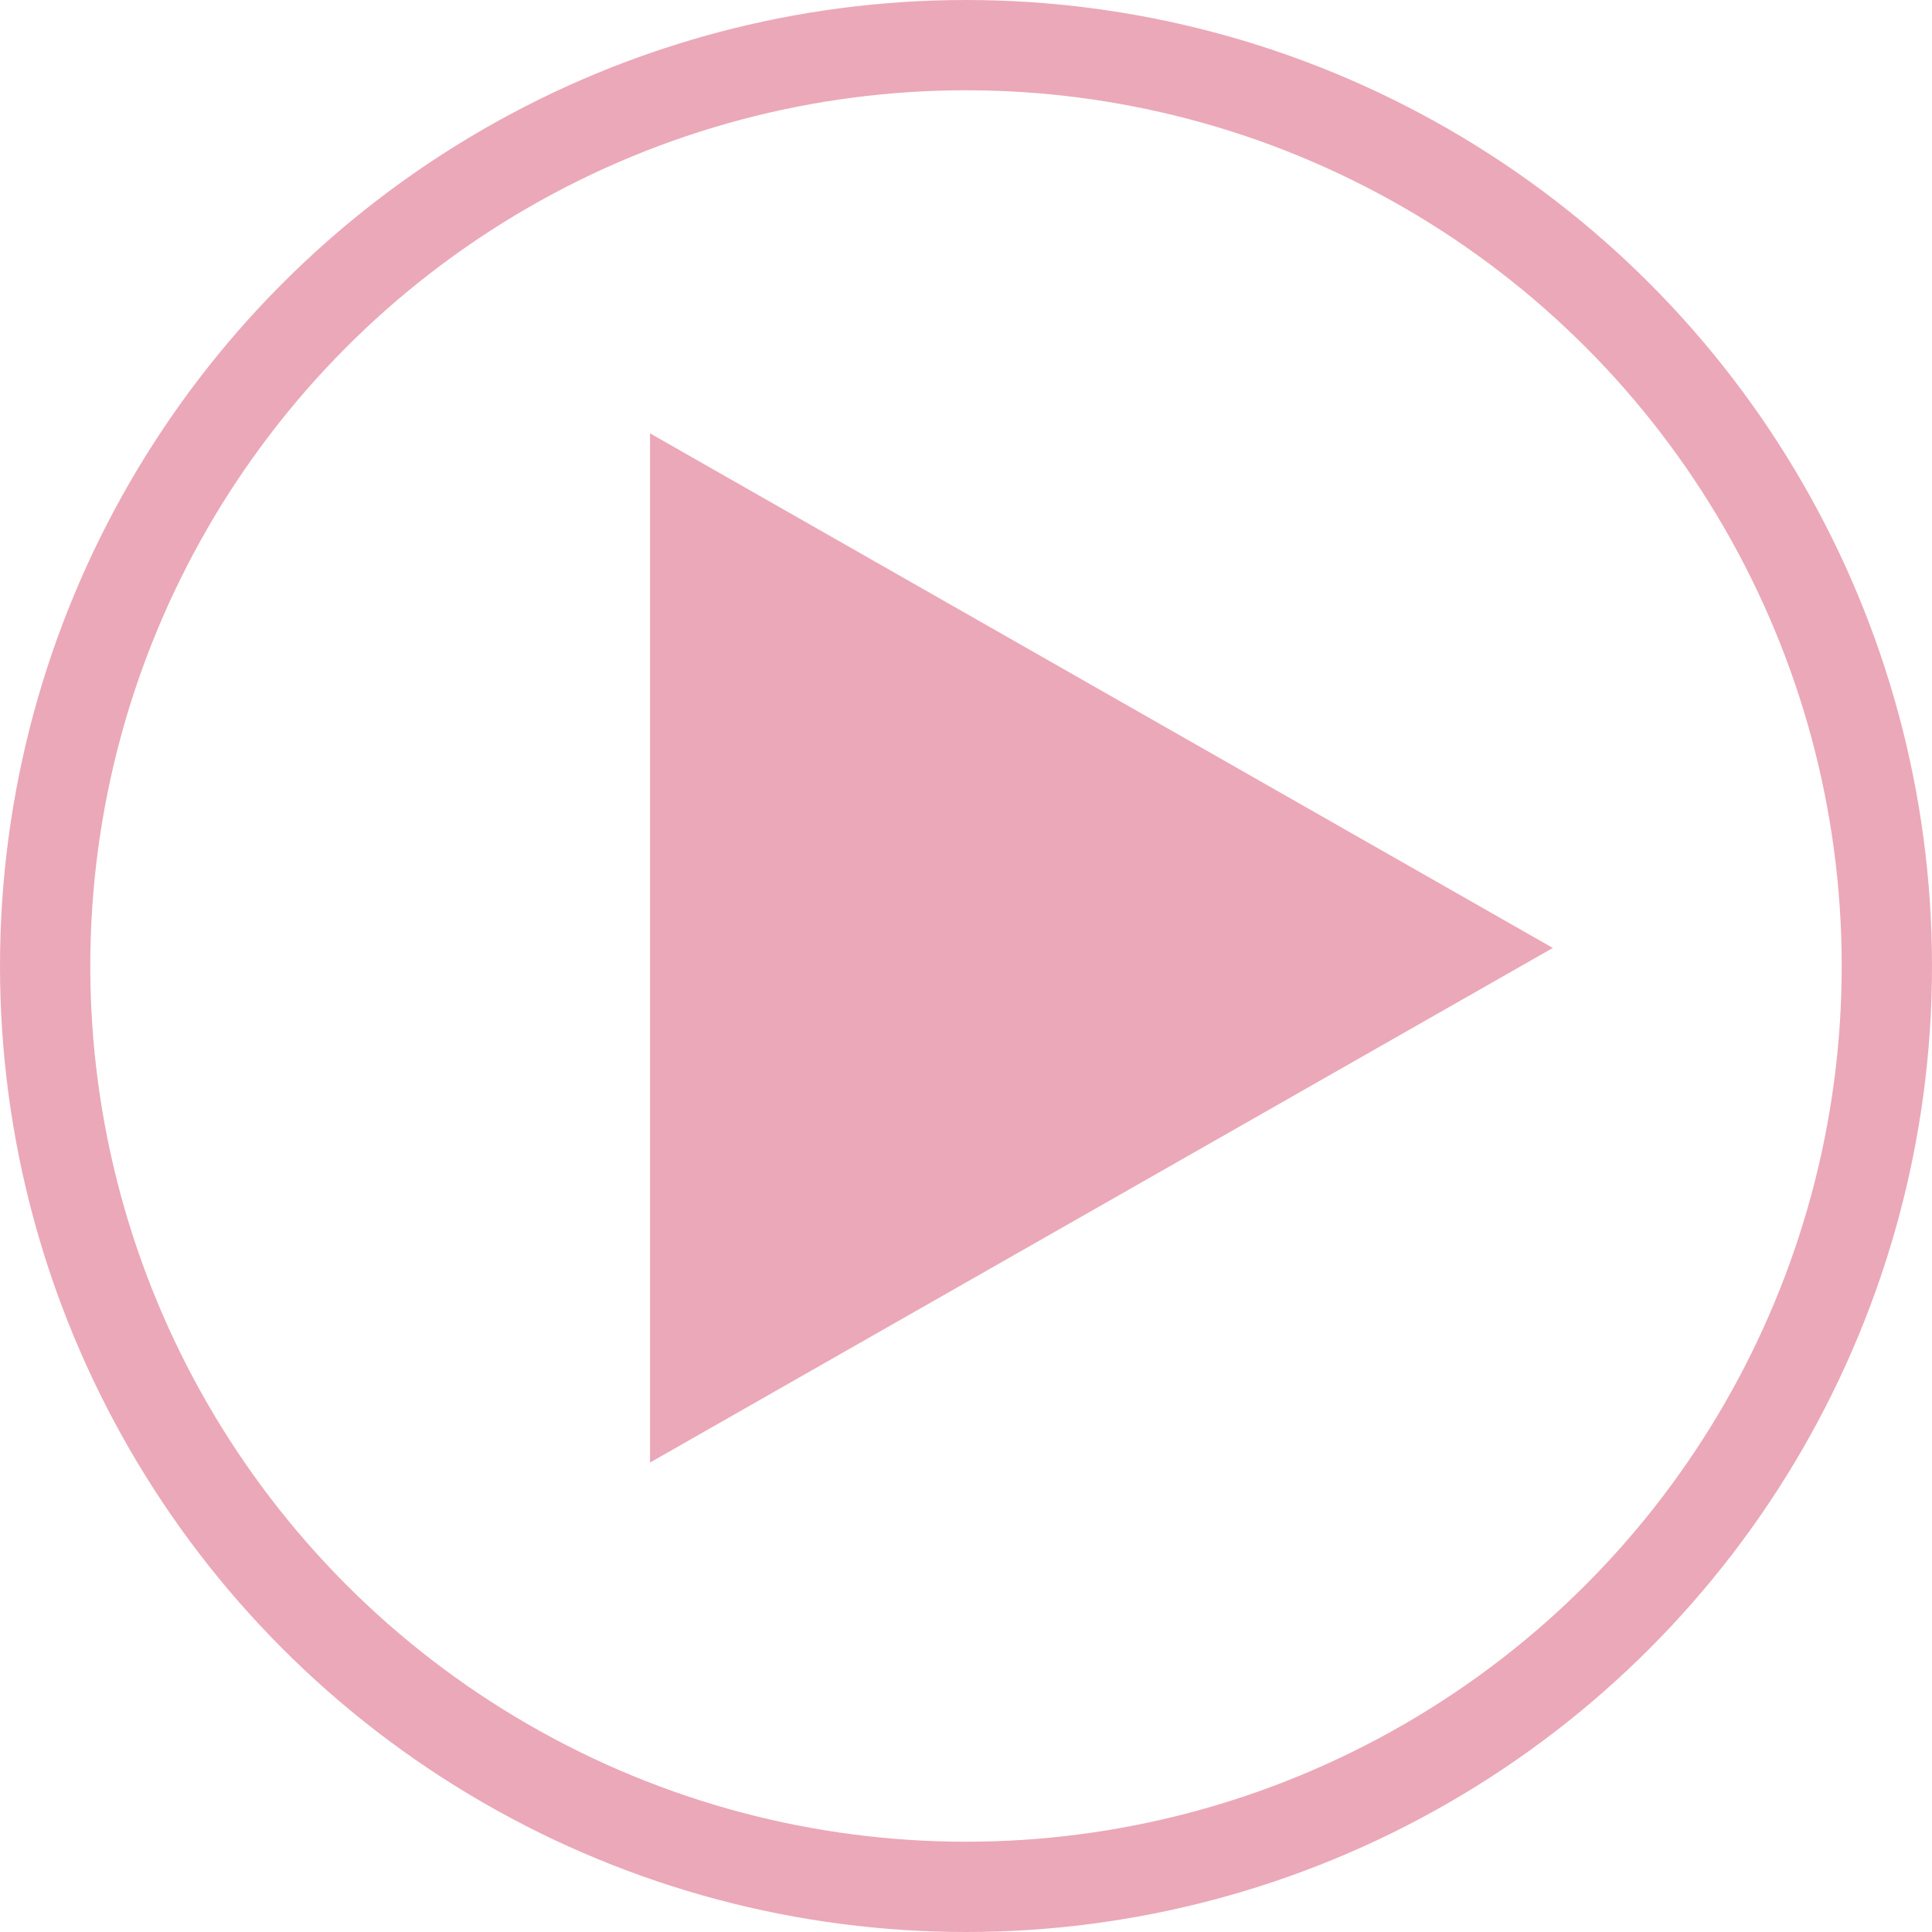
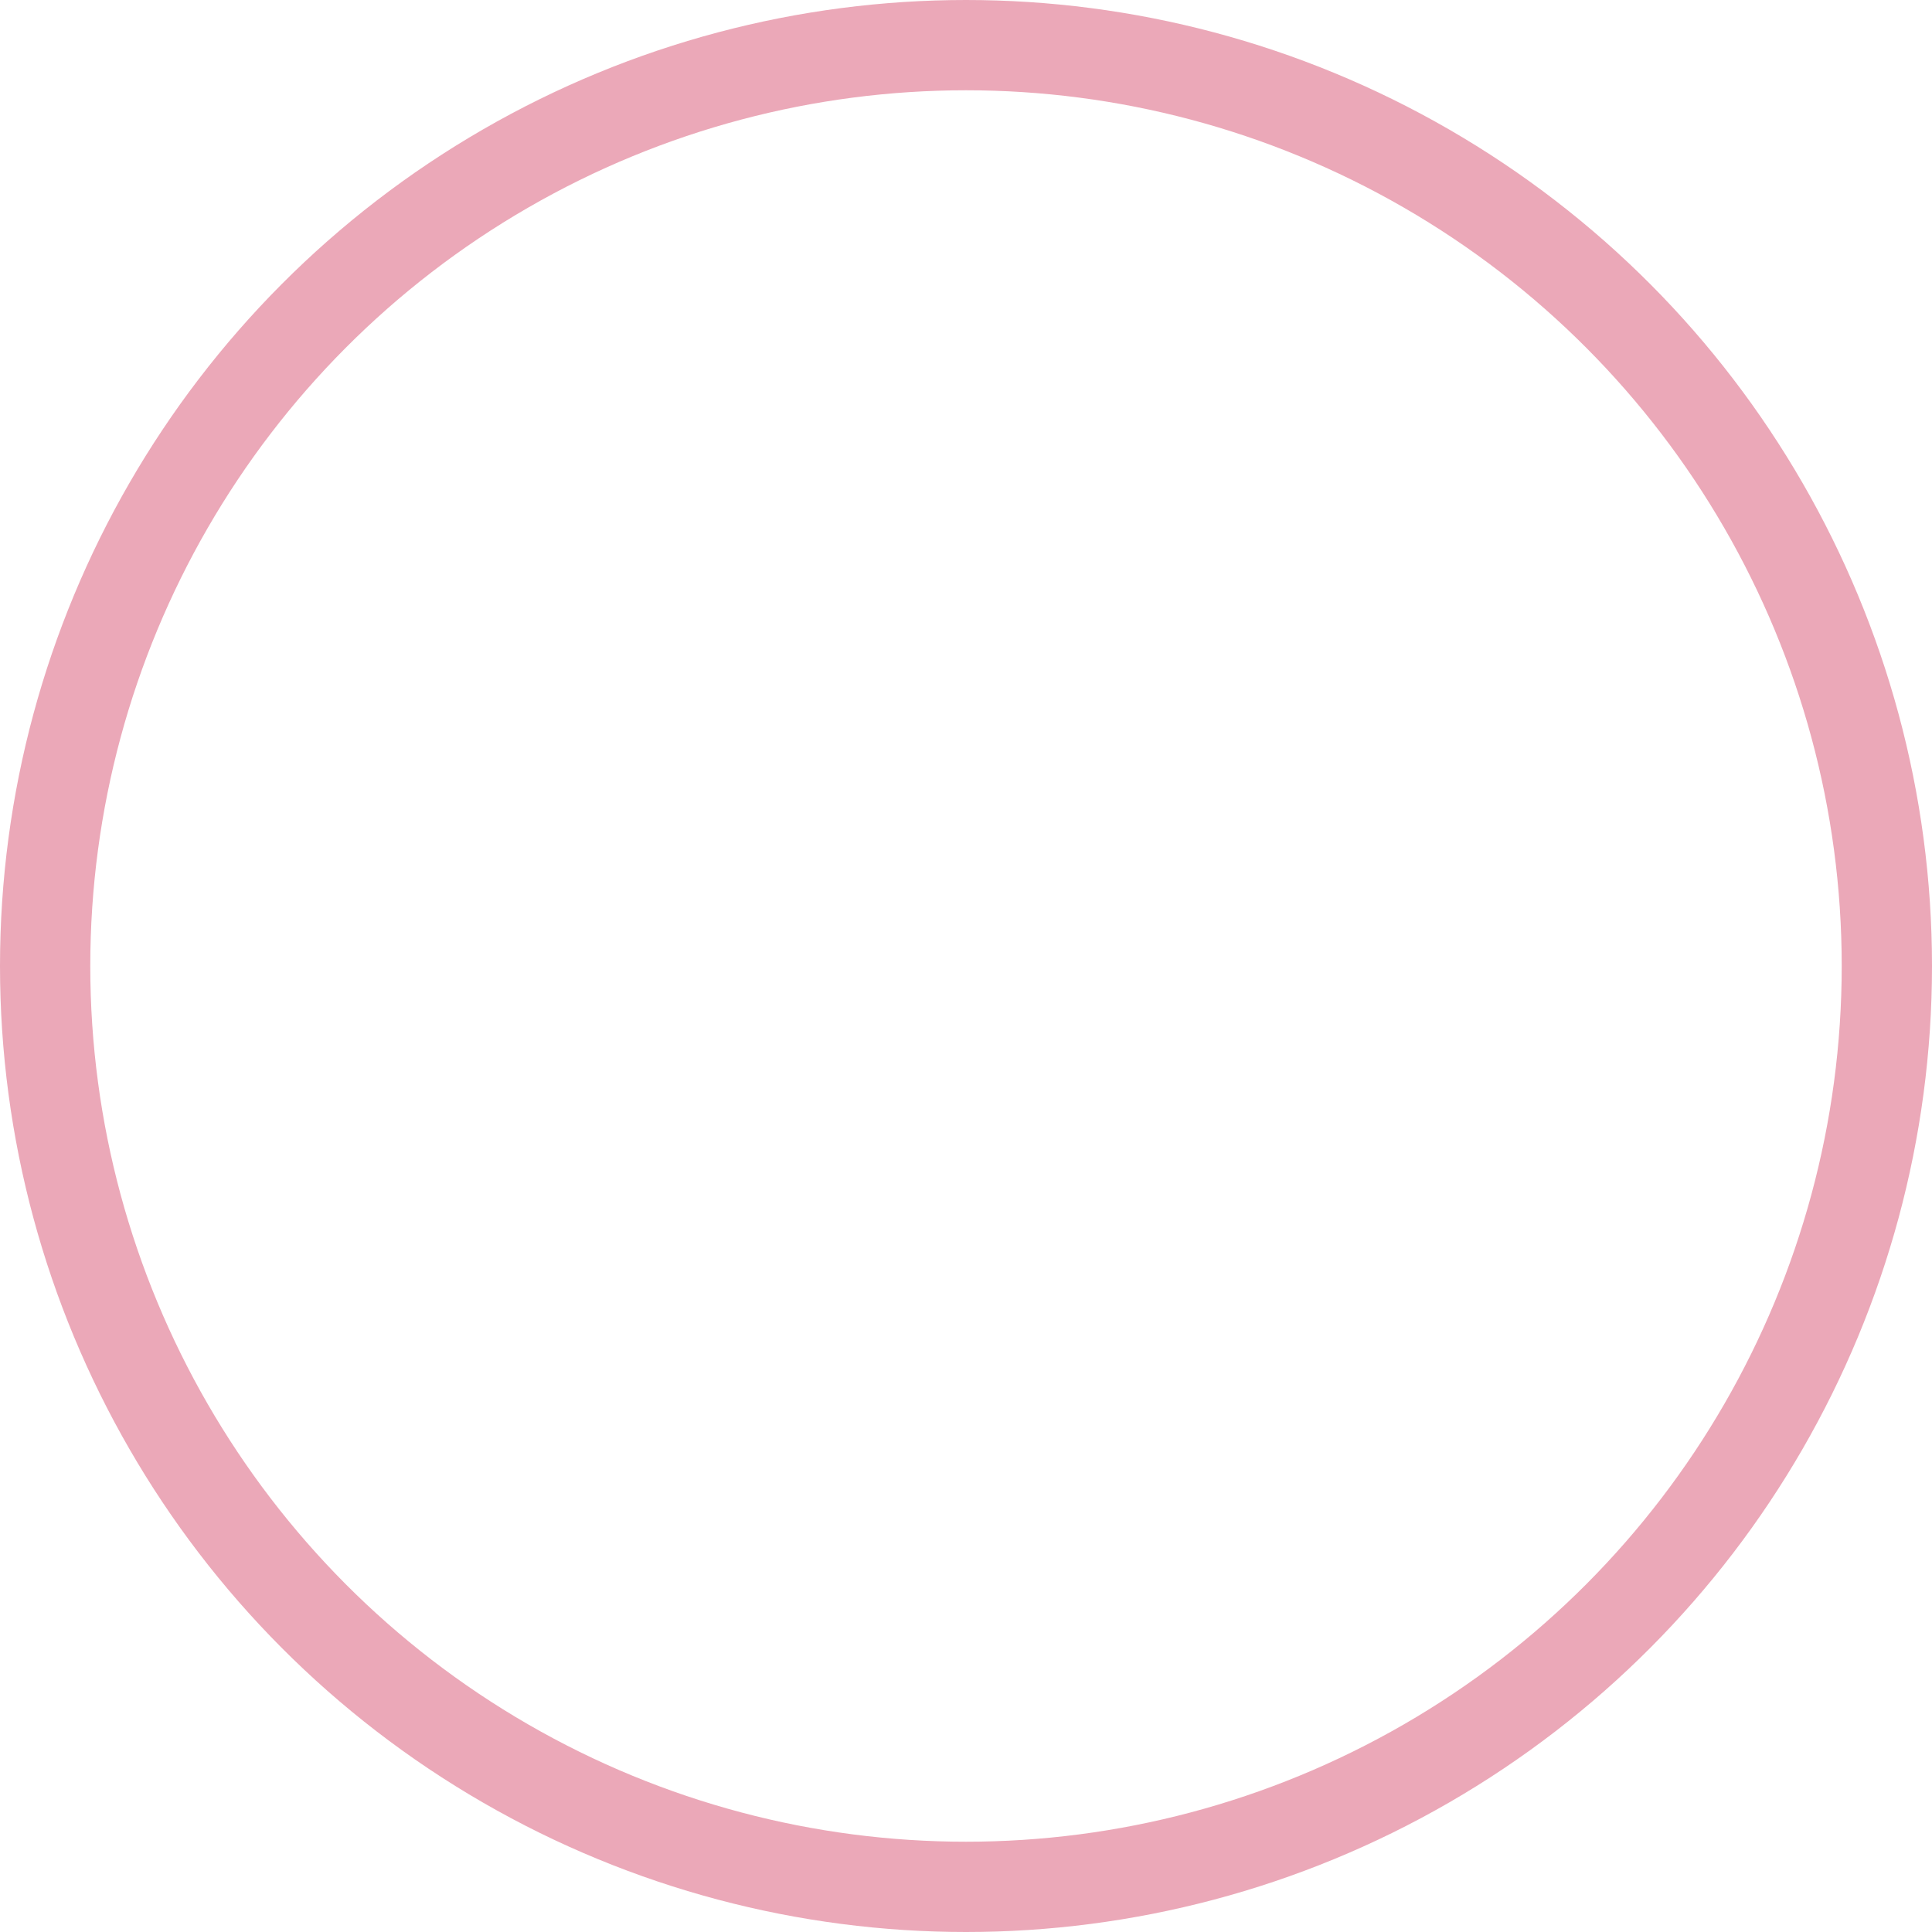
<svg xmlns="http://www.w3.org/2000/svg" width="107" height="107" viewBox="0 0 107 107">
  <g id="Group_954" data-name="Group 954" transform="translate(-643.087 -1707.087)" opacity="1">
    <g id="Ellipse_1" data-name="Ellipse 1" transform="translate(643.087 1707.087)" fill="none" stroke="#eba8b8" stroke-width="5">
      <circle cx="53.5" cy="53.5" r="53.5" stroke="none" />
      <circle cx="53.5" cy="53.5" r="51" fill="none" />
    </g>
-     <path id="Polygon_1" data-name="Polygon 1" d="M28.5,0,57,50H0Z" transform="translate(729.087 1731.087) rotate(90)" fill="#eba8b8" />
  </g>
</svg>